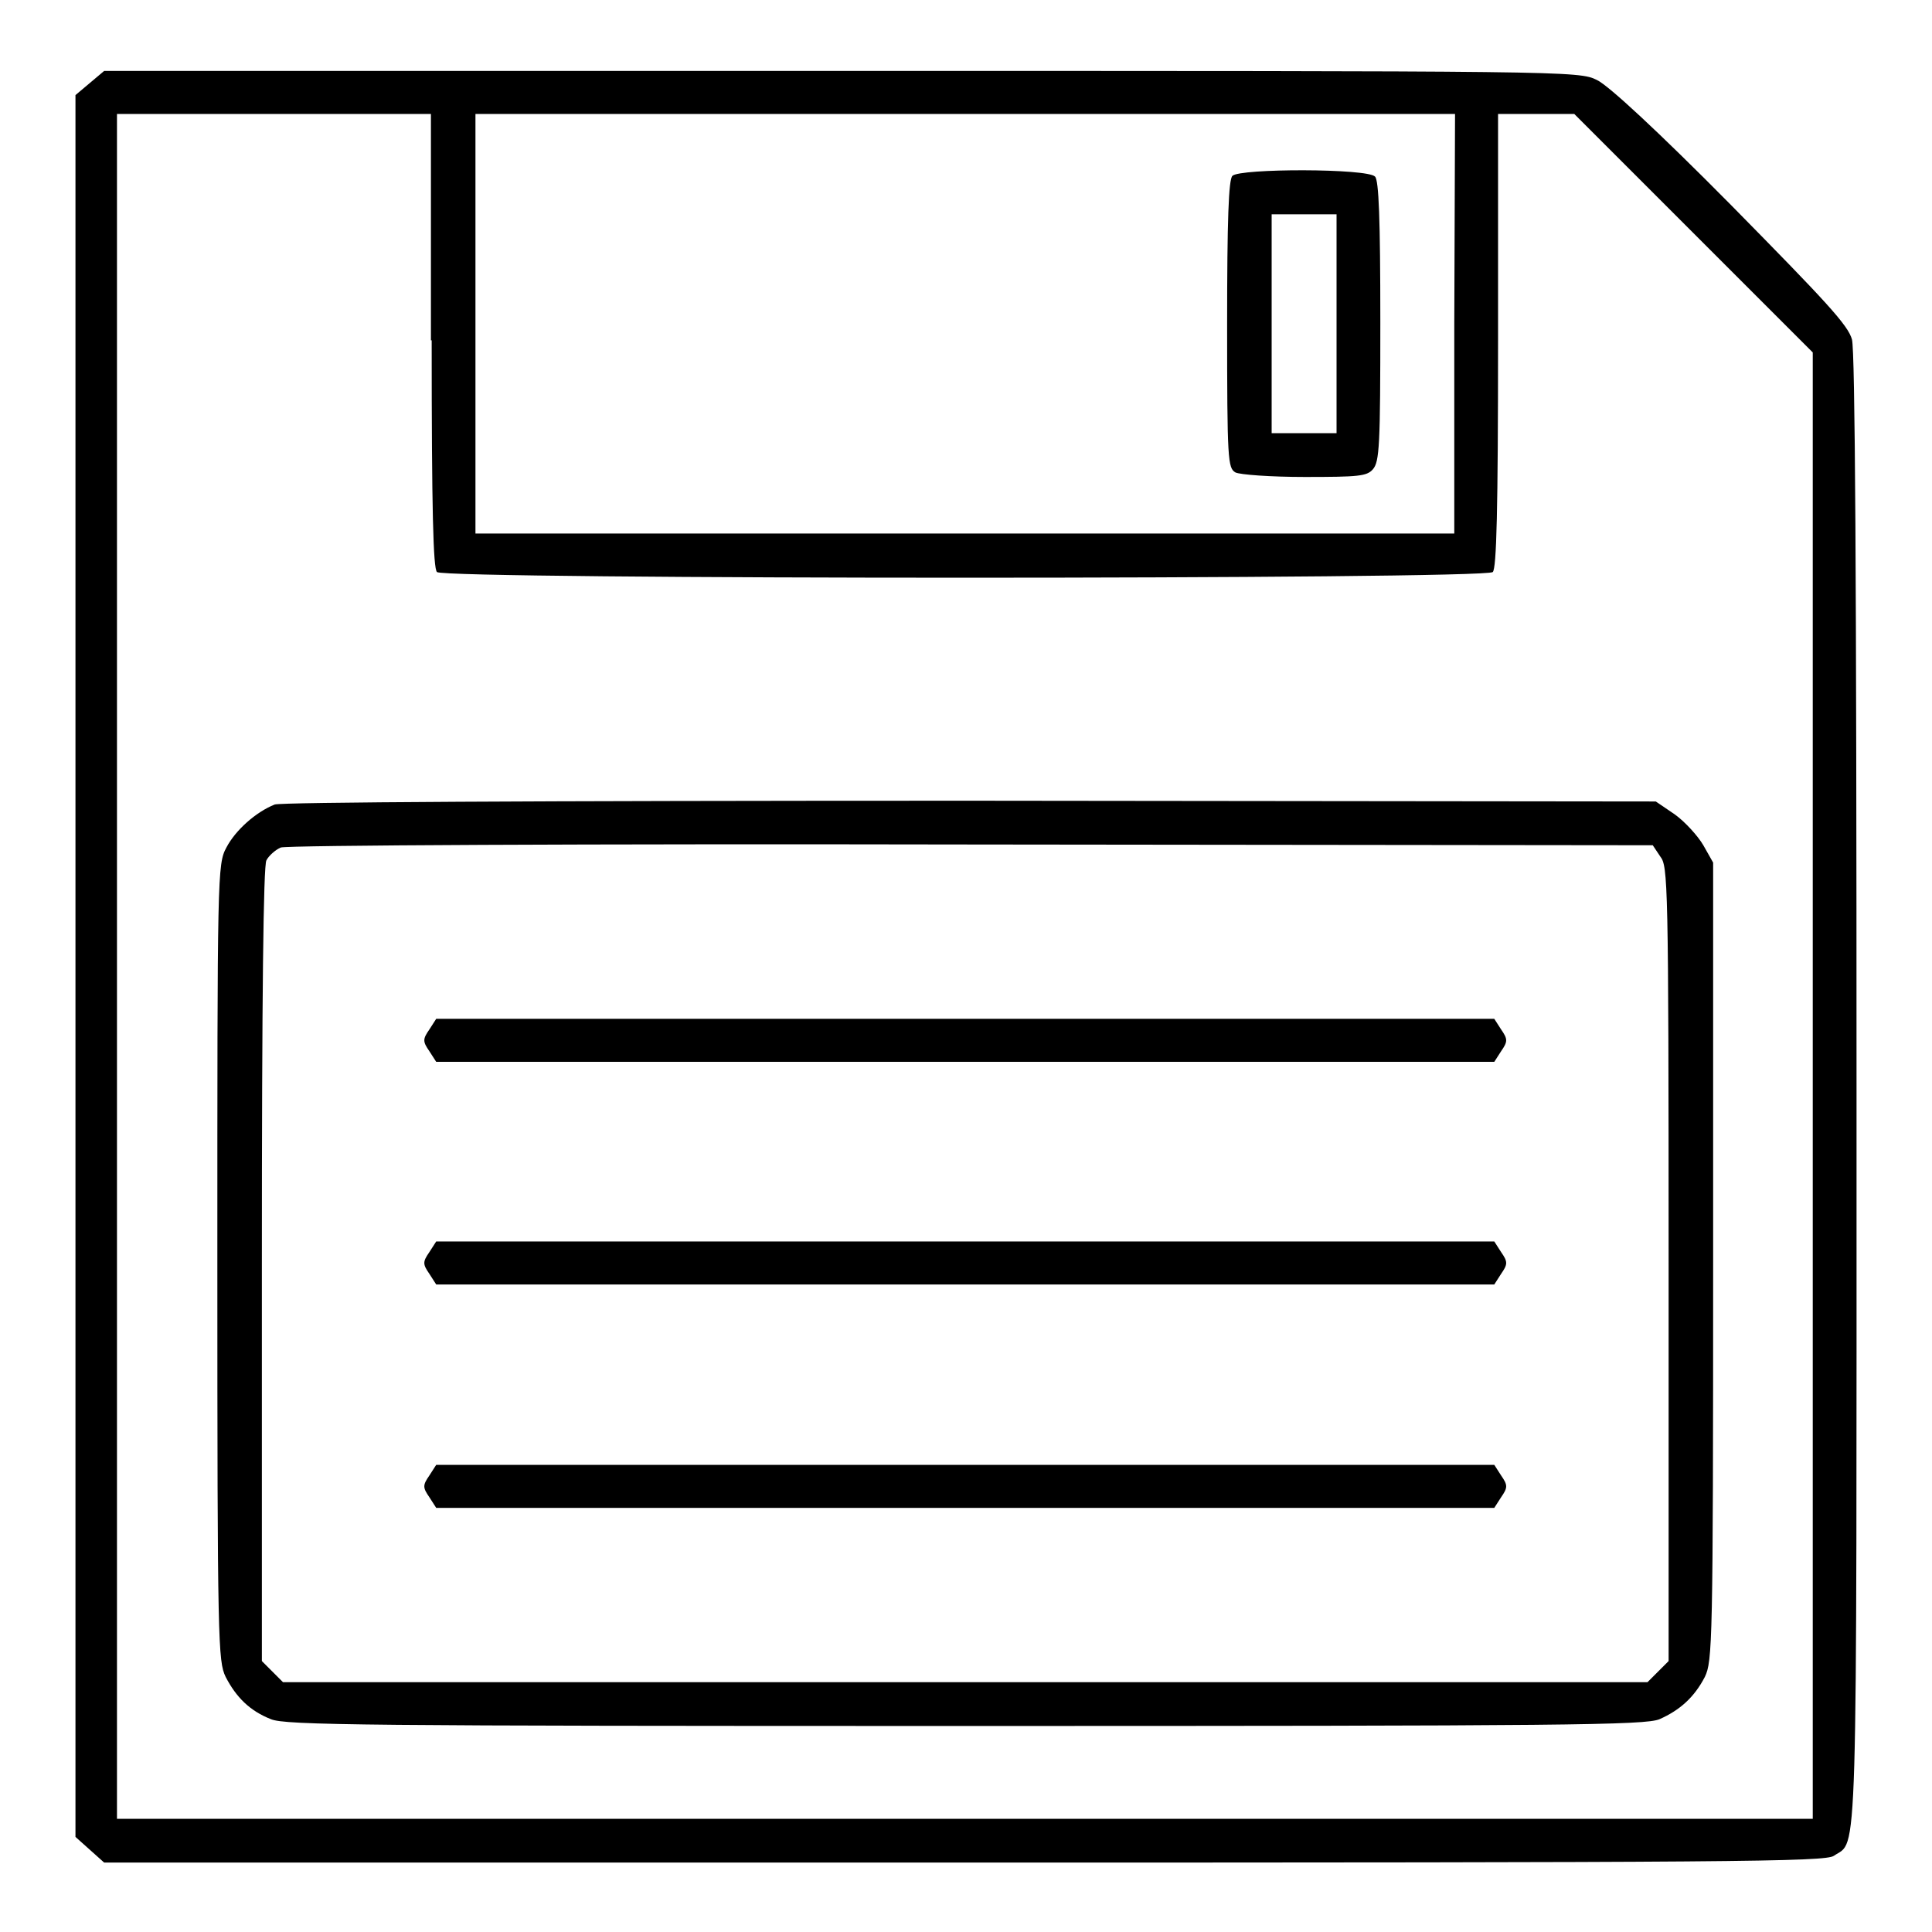
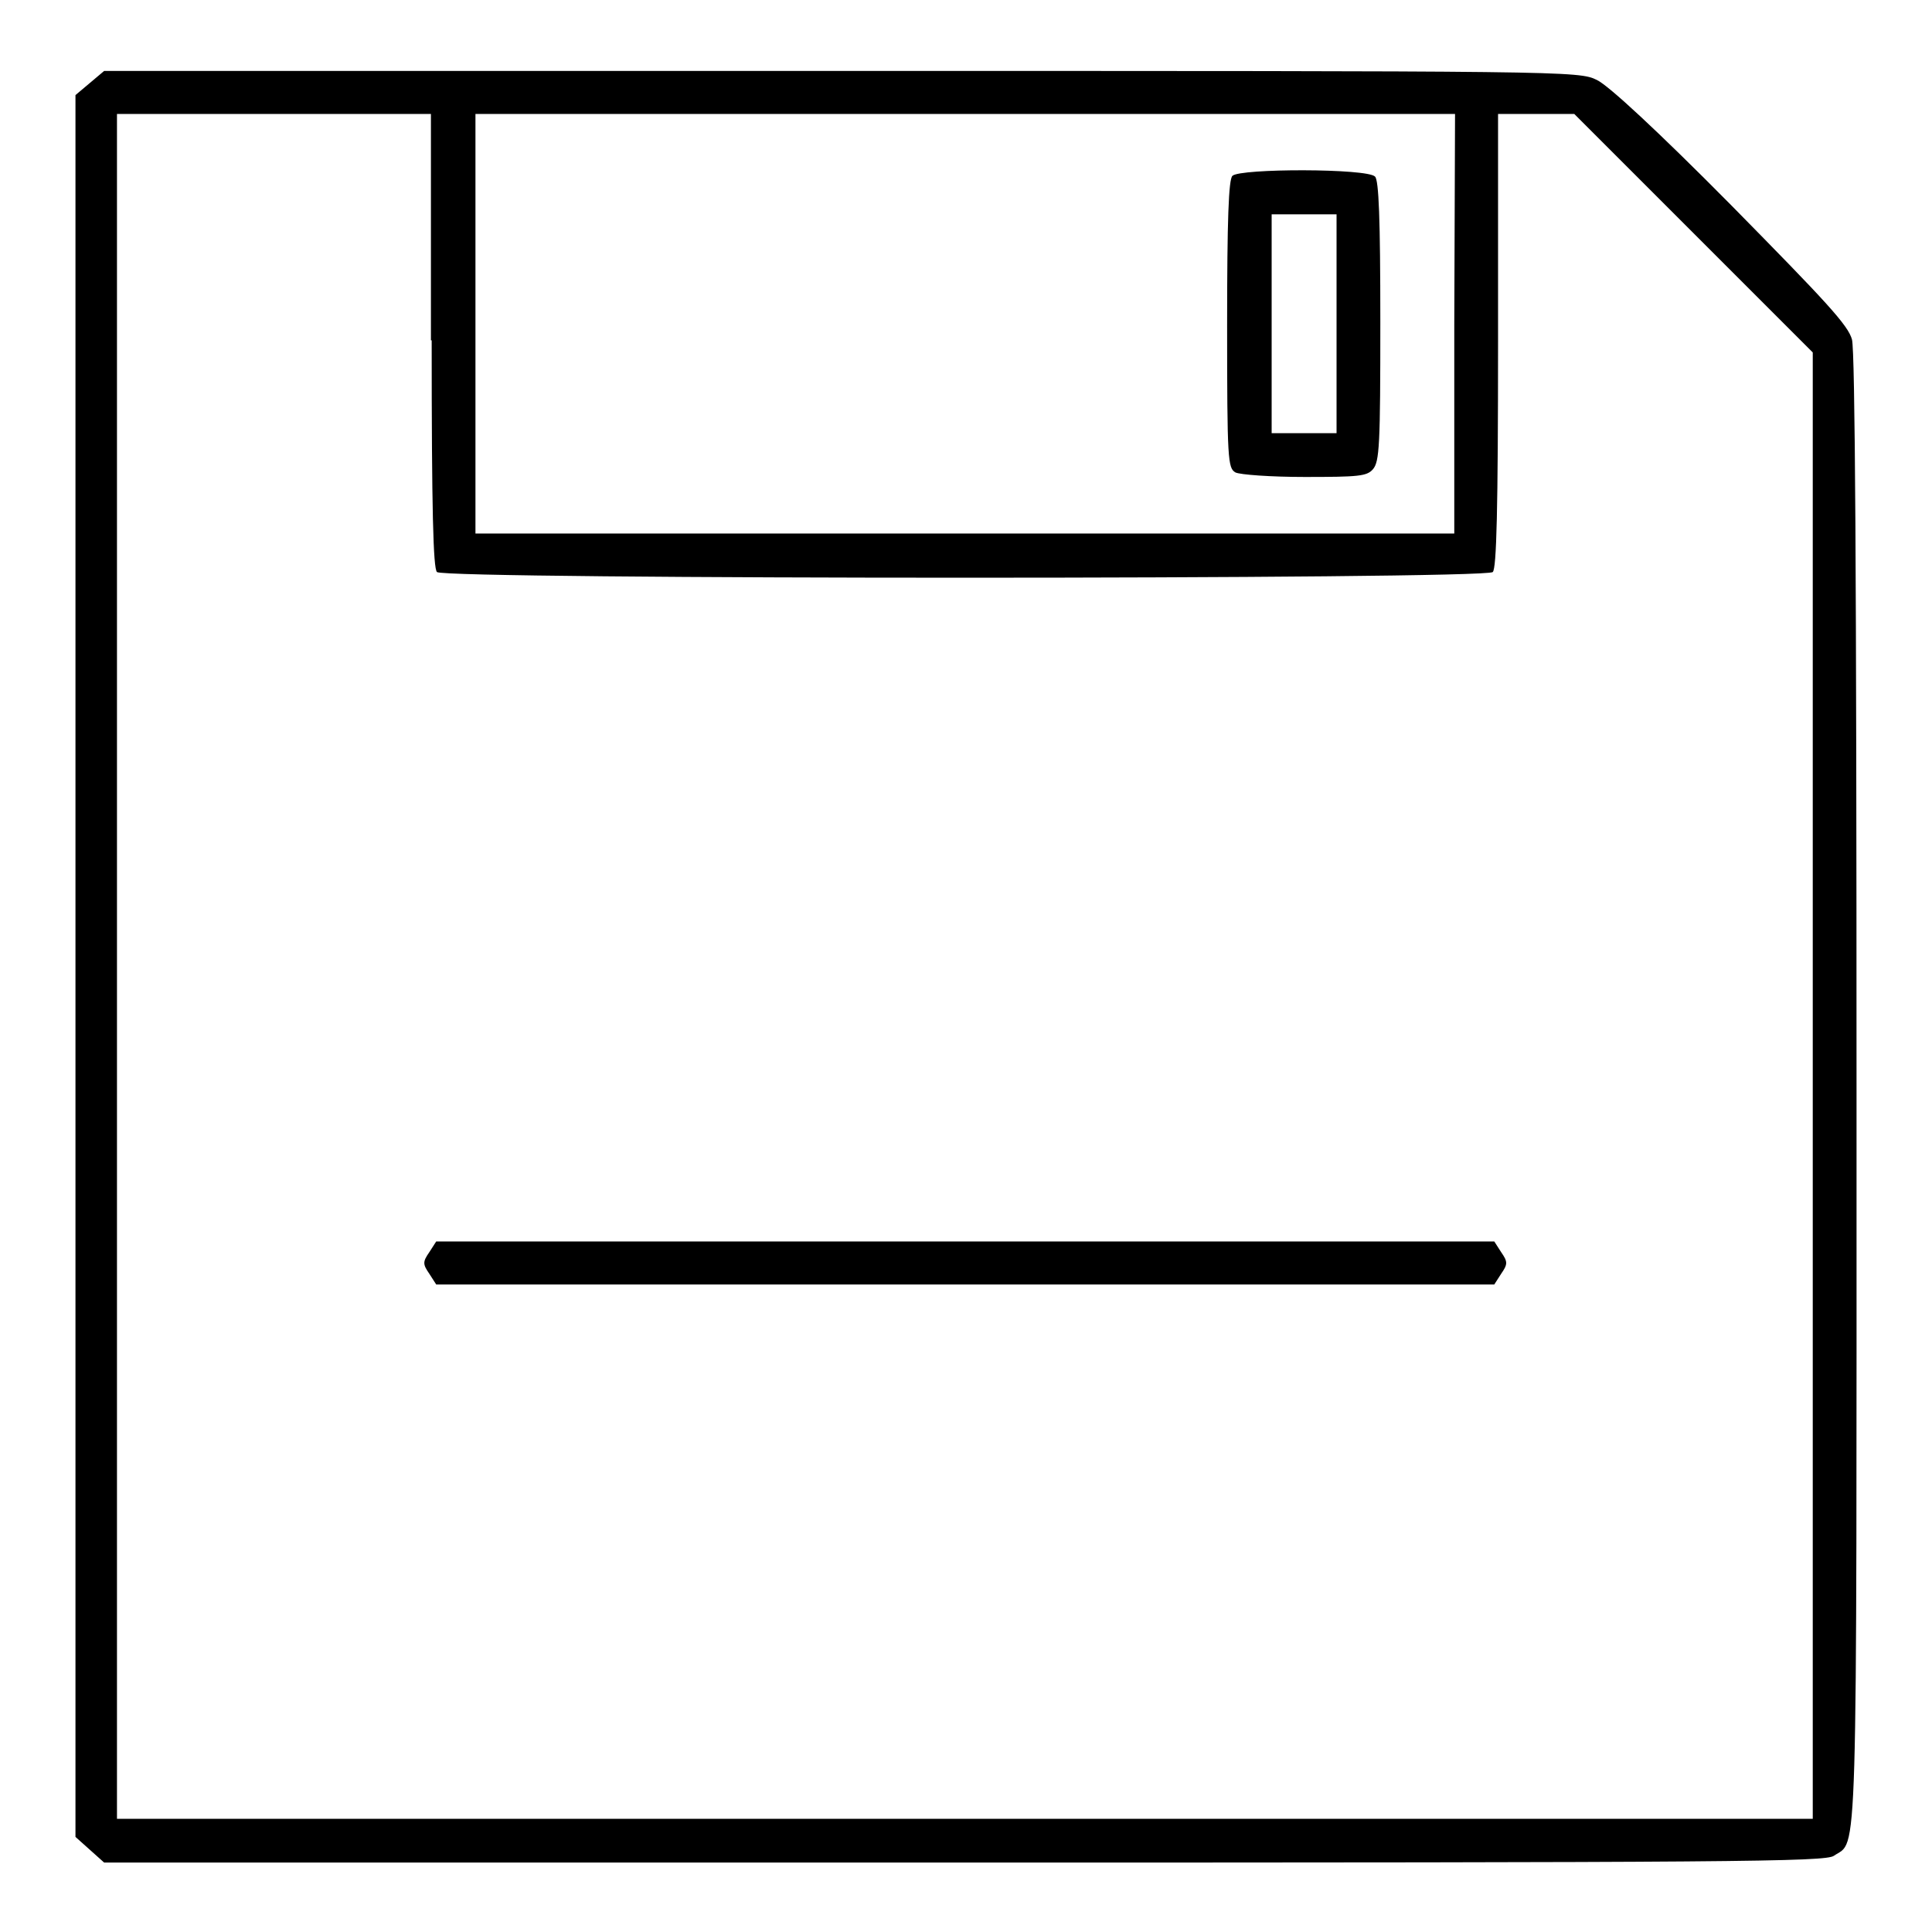
<svg xmlns="http://www.w3.org/2000/svg" version="1.1" x="0px" y="0px" viewBox="0 0 256 256" enable-background="new 0 0 256 256" xml:space="preserve">
  <g>
    <g>
      <g>
        <path fill="#000000" d="M11.9,11L10,12.6V128v115.4l1.9,1.7l1.9,1.7h114c102.3,0,114.1-0.1,115.2-0.9c3.2-2.2,3,3.9,3-101.4c0-69.3-0.2-97.8-0.6-99.5c-0.5-1.9-3.4-5-16-17.8c-9.8-9.9-16.3-15.9-17.8-16.6c-2.4-1.2-3.7-1.2-100.1-1.2H13.8L11.9,11z M57.2,45.1c0,22.6,0.2,30.2,0.7,30.7c1,1,138.9,1,139.9,0c0.5-0.5,0.7-8.1,0.7-30.7v-30h5h5.1l15.8,15.8l15.8,15.8v97.1v97.2H127.9H15.5V128V15.1h20.8h20.8V45.1z M192.7,42.9v27.8h-64.9H63V42.9V15.1h64.9h64.9L192.7,42.9L192.7,42.9z" />
-         <path fill="#000000" d="M36.4,106.6c-2.5,1-5.2,3.4-6.4,5.7c-1.2,2.2-1.2,3.5-1.2,55c0,50.7,0.1,52.8,1.1,54.9c1.4,2.7,3.2,4.5,6,5.6c1.9,0.8,12.2,0.9,92,0.9c79.7,0,90.1-0.1,92-0.9c2.7-1.2,4.6-2.9,6-5.6c1-2.1,1.1-4.2,1.1-55v-52.9l-1.3-2.3c-0.7-1.2-2.4-3.1-3.8-4.1l-2.5-1.7l-90.7-0.1C69.7,106.1,37.3,106.3,36.4,106.6z M220,113.5c1,1.3,1.1,3,1.1,54v52.6l-1.4,1.4l-1.4,1.4h-90.4H37.5l-1.4-1.4l-1.4-1.4v-52.5c0-36,0.2-52.9,0.6-53.6c0.3-0.6,1.2-1.4,1.9-1.7c0.8-0.3,40.2-0.5,91.5-0.4l90.3,0.1L220,113.5z" />
-         <path fill="#000000" d="M56.9,136.4c-0.9,1.3-0.9,1.6,0,2.9l0.9,1.4h70.1h70.1l0.9-1.4c0.9-1.3,0.9-1.6,0-2.9l-0.9-1.4h-70.1H57.8L56.9,136.4z" />
        <path fill="#000000" d="M56.9,165.9c-0.9,1.3-0.9,1.6,0,2.9l0.9,1.4h70.1h70.1l0.9-1.4c0.9-1.3,0.9-1.6,0-2.9l-0.9-1.4h-70.1H57.8L56.9,165.9z" />
-         <path fill="#000000" d="M56.9,195.5c-0.9,1.3-0.9,1.6,0,2.9l0.9,1.4h70.1h70.1l0.9-1.4c0.9-1.3,0.9-1.6,0-2.9l-0.9-1.4h-70.1H57.8L56.9,195.5z" />
        <path fill="#000000" d="M163.3,23.3c-0.5,0.5-0.7,5.7-0.7,19.7c0,18.1,0.1,19,1.1,19.6c0.6,0.3,4.7,0.6,9.2,0.6c7.1,0,8.2-0.1,9-1c0.9-1,1-3.2,1-19.6c0-13.7-0.2-18.7-0.7-19.2C181.2,22.3,164.3,22.3,163.3,23.3z M177.1,42.9v14.5h-4.3h-4.3V42.9V28.4h4.3h4.3V42.9z" />
      </g>
    </g>
  </g>
</svg>